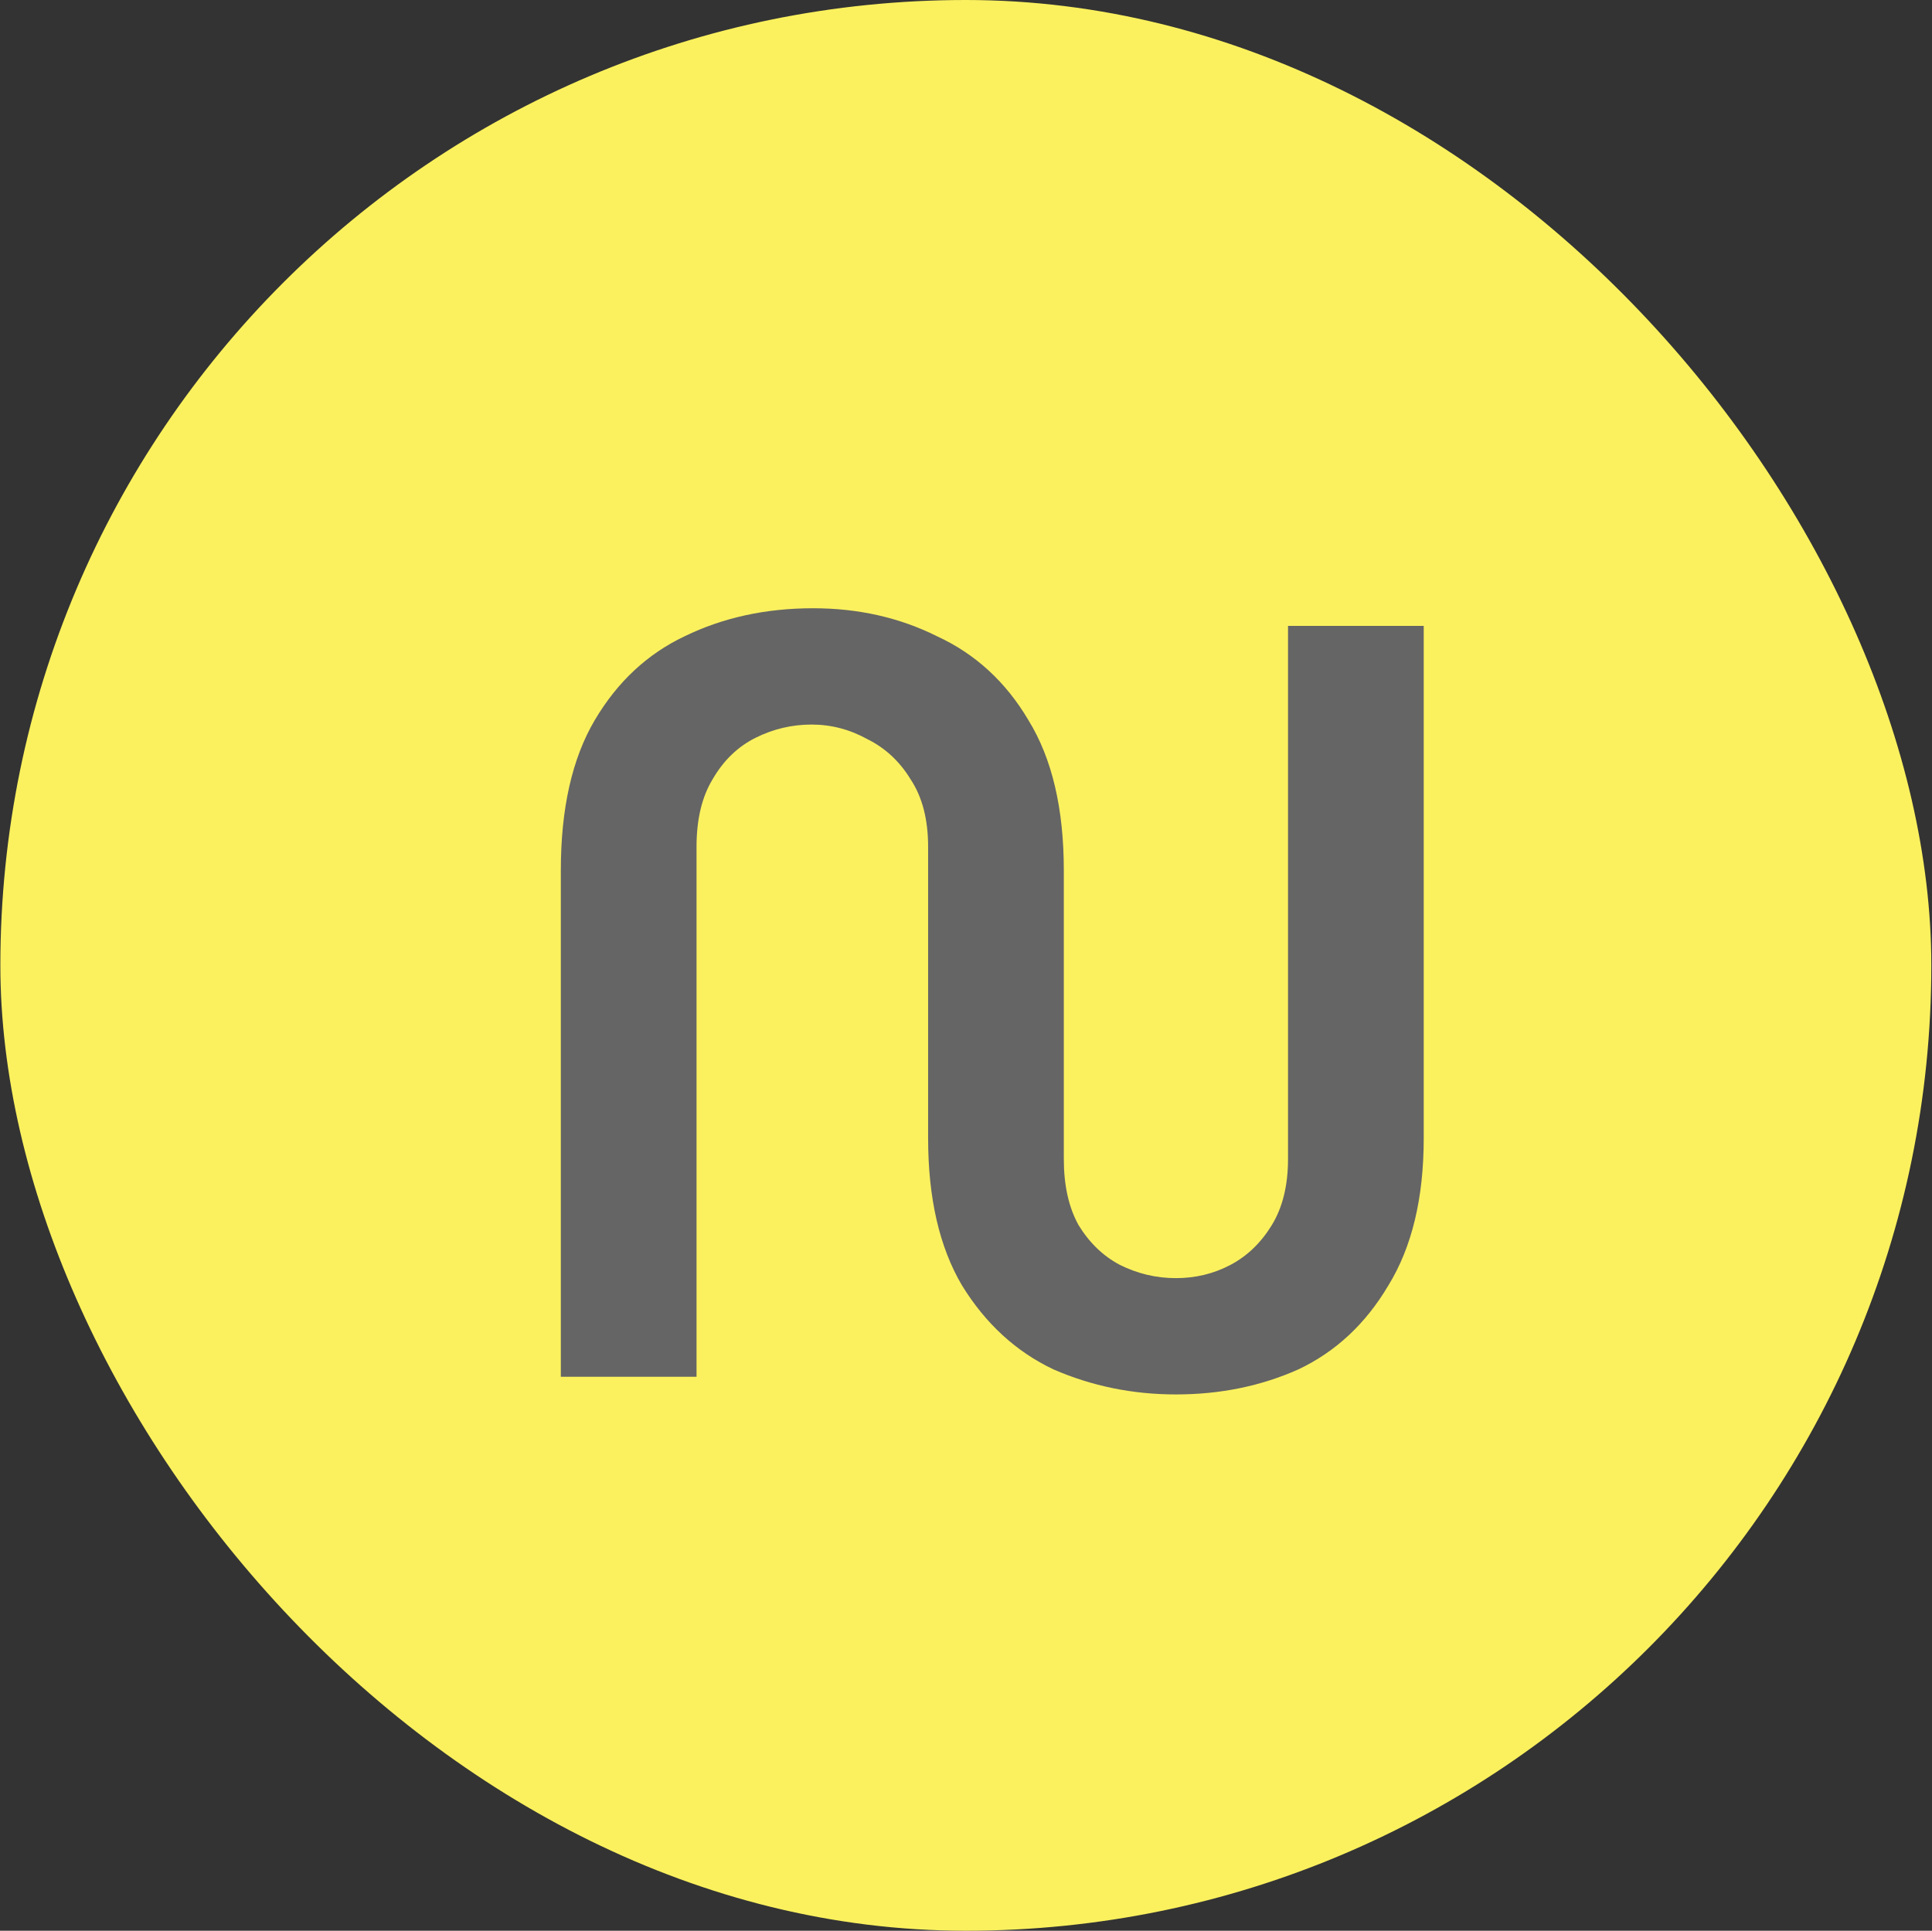
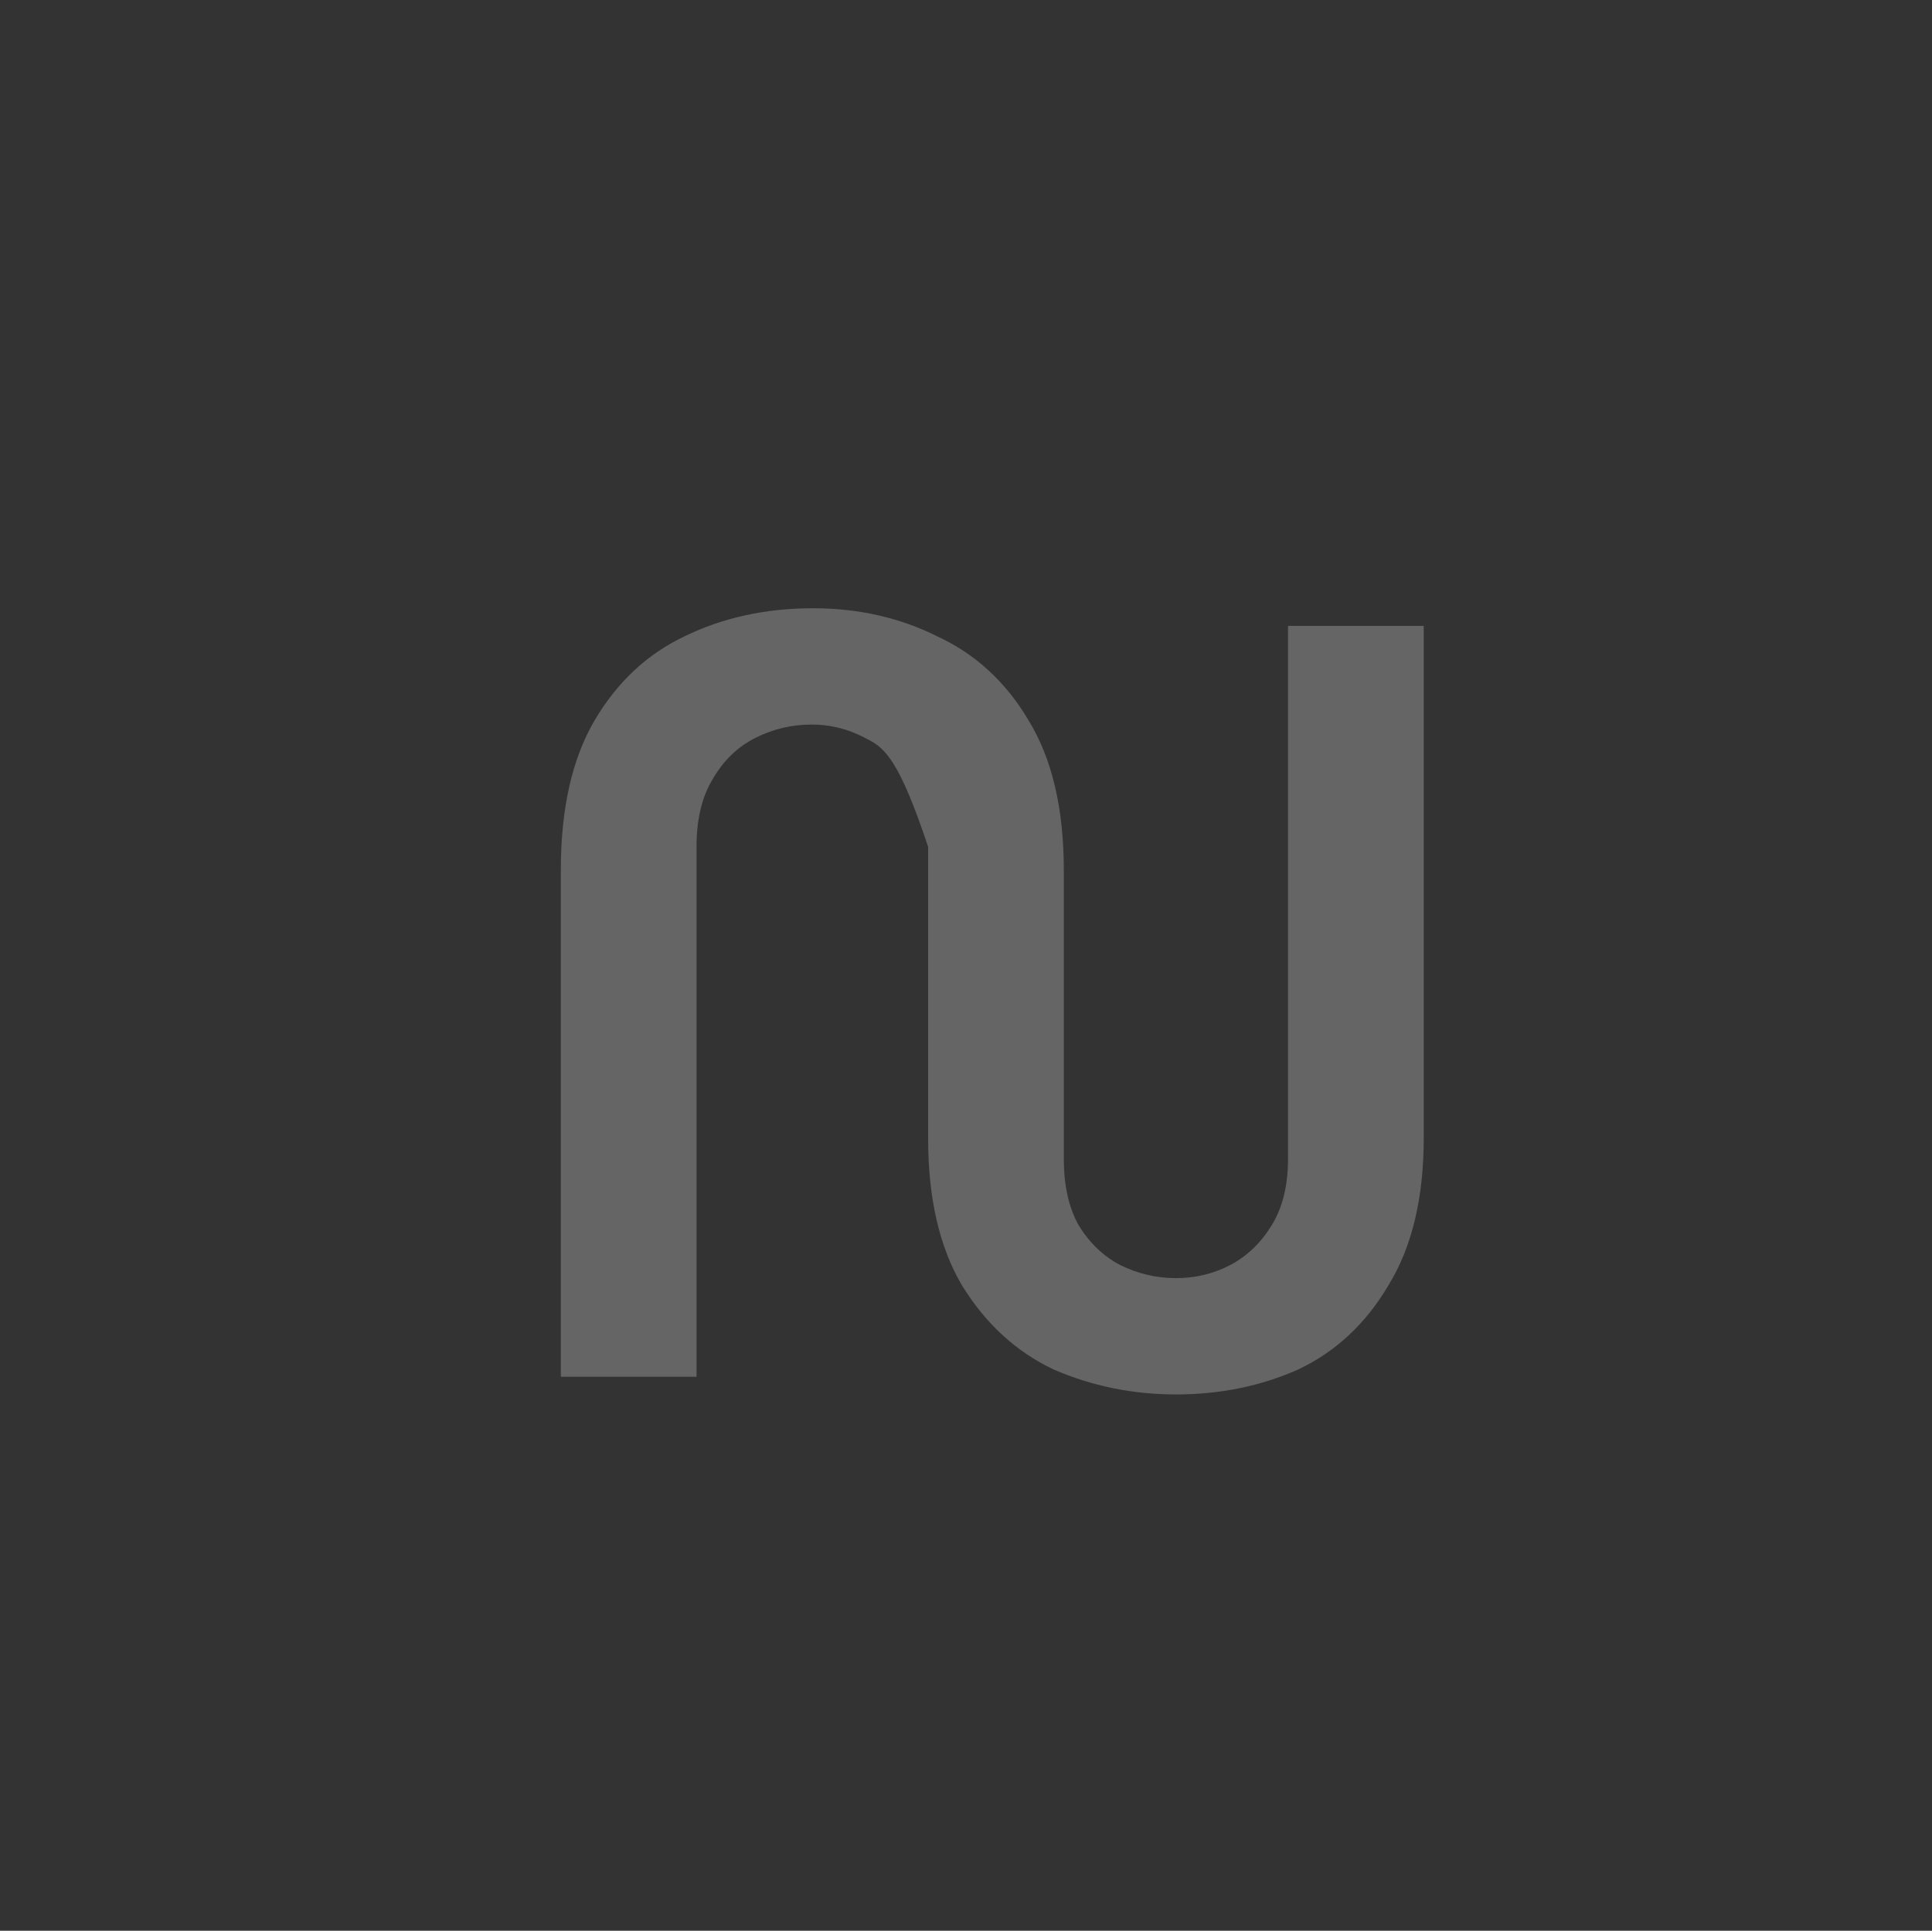
<svg xmlns="http://www.w3.org/2000/svg" width="1873" height="1872" viewBox="0 0 1873 1872" fill="none">
  <rect x="0" y="0" width="1873" height="1872" fill="#333333" stroke="none" />
-   <rect x="0.345" width="1872" height="1872" rx="936" fill="#FBF15E" />
-   <path d="M1140.01 1352.01C1098.06 1352.01 1058.5 1343.92 1021.32 1327.74C985.093 1310.61 955.54 1283.49 932.66 1246.38C910.734 1209.26 899.771 1161.68 899.771 1103.63V820.992C899.771 794.346 894.051 772.458 882.611 755.328C872.124 738.199 858.301 725.352 841.141 716.787C823.982 707.27 805.869 702.512 786.802 702.512C767.736 702.512 749.623 706.795 732.463 715.359C715.303 723.924 701.48 737.247 690.993 755.328C680.507 772.458 675.263 794.346 675.263 820.992V1334.88H543.705V843.831C543.705 783.878 554.668 735.344 576.595 698.23C598.521 661.116 627.597 633.994 663.823 616.864C701.003 598.783 742.473 589.742 788.232 589.742C832.085 589.742 872.125 598.783 908.351 616.864C945.53 633.994 975.083 661.116 997.01 698.23C1019.89 735.344 1031.33 783.878 1031.33 843.831V1123.62C1031.33 1149.31 1036.1 1170.72 1045.63 1187.85C1056.12 1204.98 1069.46 1217.83 1085.67 1226.39C1102.83 1234.96 1120.94 1239.24 1140.01 1239.24C1159.07 1239.24 1176.71 1234.96 1192.92 1226.39C1209.12 1217.83 1222.47 1204.98 1232.96 1187.85C1243.44 1170.72 1248.69 1149.31 1248.69 1123.62V606.872H1380.25V1103.63C1380.25 1161.68 1368.81 1209.26 1345.93 1246.38C1324 1283.49 1294.92 1310.61 1258.7 1327.74C1222.47 1343.92 1182.91 1352.01 1140.01 1352.01Z" fill="#656565" />
+   <path d="M1140.01 1352.01C1098.06 1352.01 1058.5 1343.92 1021.32 1327.74C985.093 1310.61 955.54 1283.49 932.66 1246.38C910.734 1209.26 899.771 1161.68 899.771 1103.63V820.992C872.124 738.199 858.301 725.352 841.141 716.787C823.982 707.27 805.869 702.512 786.802 702.512C767.736 702.512 749.623 706.795 732.463 715.359C715.303 723.924 701.48 737.247 690.993 755.328C680.507 772.458 675.263 794.346 675.263 820.992V1334.88H543.705V843.831C543.705 783.878 554.668 735.344 576.595 698.23C598.521 661.116 627.597 633.994 663.823 616.864C701.003 598.783 742.473 589.742 788.232 589.742C832.085 589.742 872.125 598.783 908.351 616.864C945.53 633.994 975.083 661.116 997.01 698.23C1019.89 735.344 1031.33 783.878 1031.33 843.831V1123.62C1031.33 1149.31 1036.1 1170.72 1045.63 1187.85C1056.12 1204.98 1069.46 1217.83 1085.67 1226.39C1102.83 1234.96 1120.94 1239.24 1140.01 1239.24C1159.07 1239.24 1176.71 1234.96 1192.92 1226.39C1209.12 1217.83 1222.47 1204.98 1232.96 1187.85C1243.44 1170.72 1248.69 1149.31 1248.69 1123.62V606.872H1380.25V1103.63C1380.25 1161.68 1368.81 1209.26 1345.93 1246.38C1324 1283.49 1294.92 1310.61 1258.7 1327.74C1222.47 1343.92 1182.91 1352.01 1140.01 1352.01Z" fill="#656565" />
</svg>